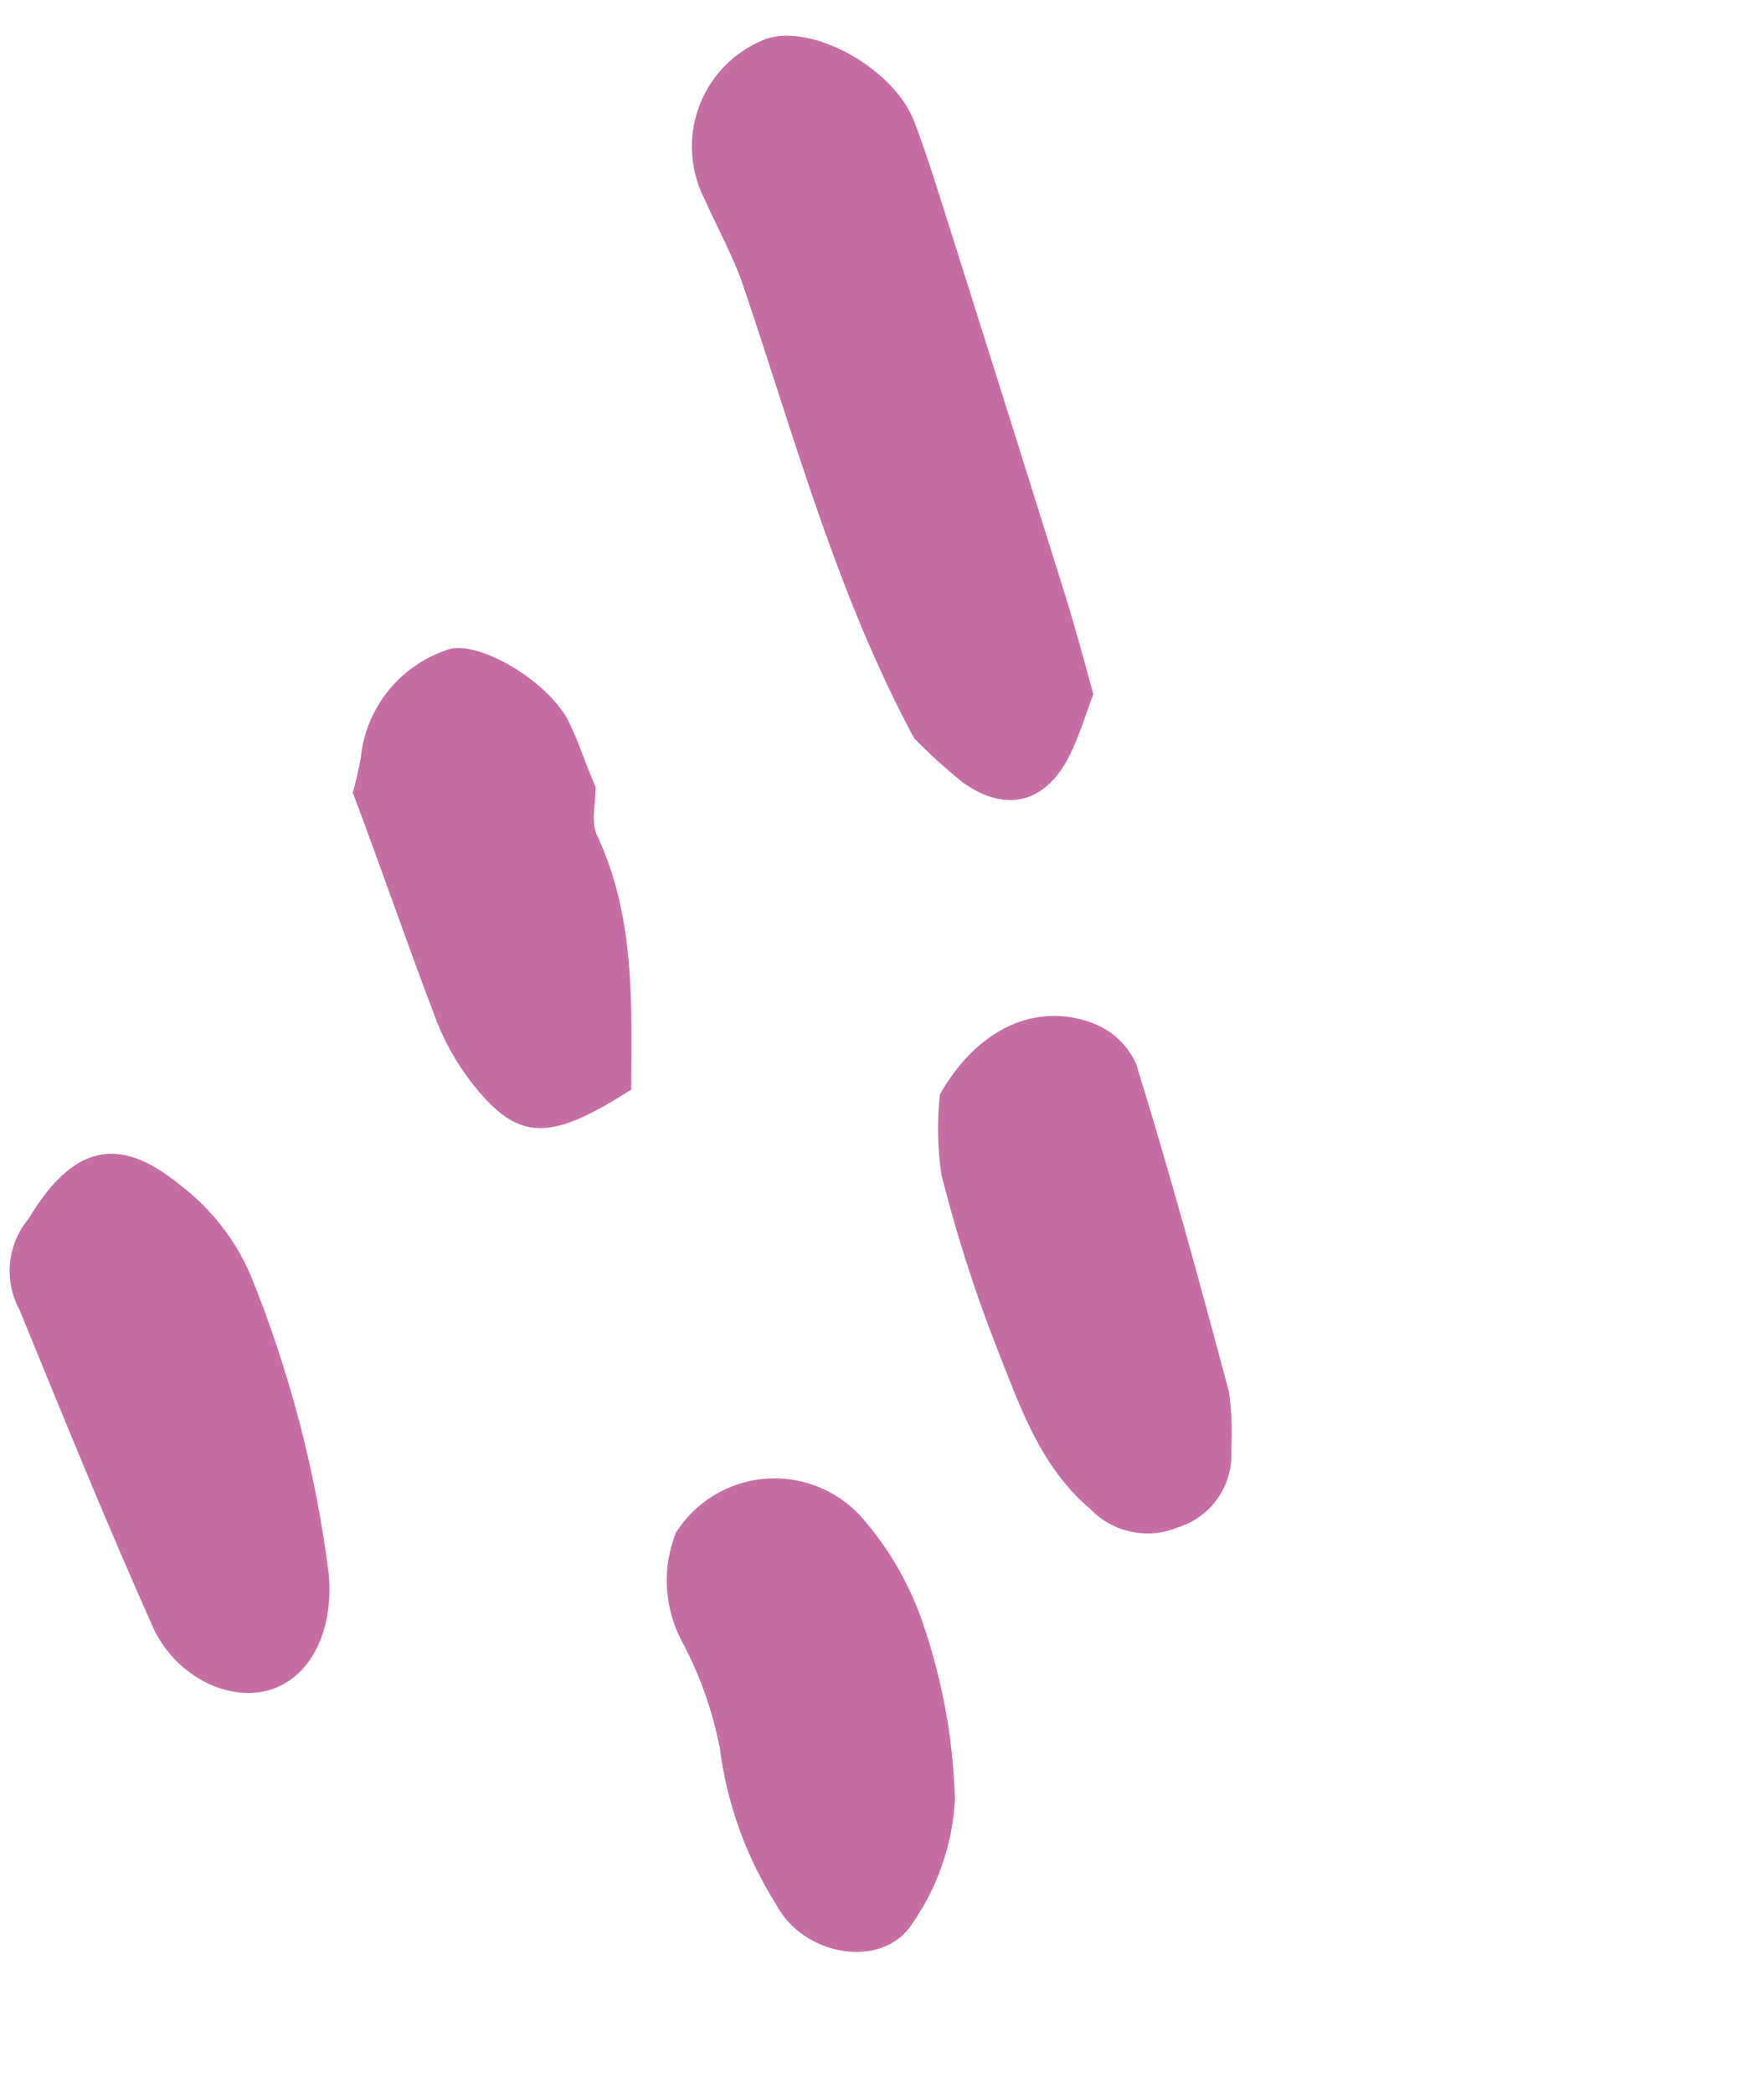
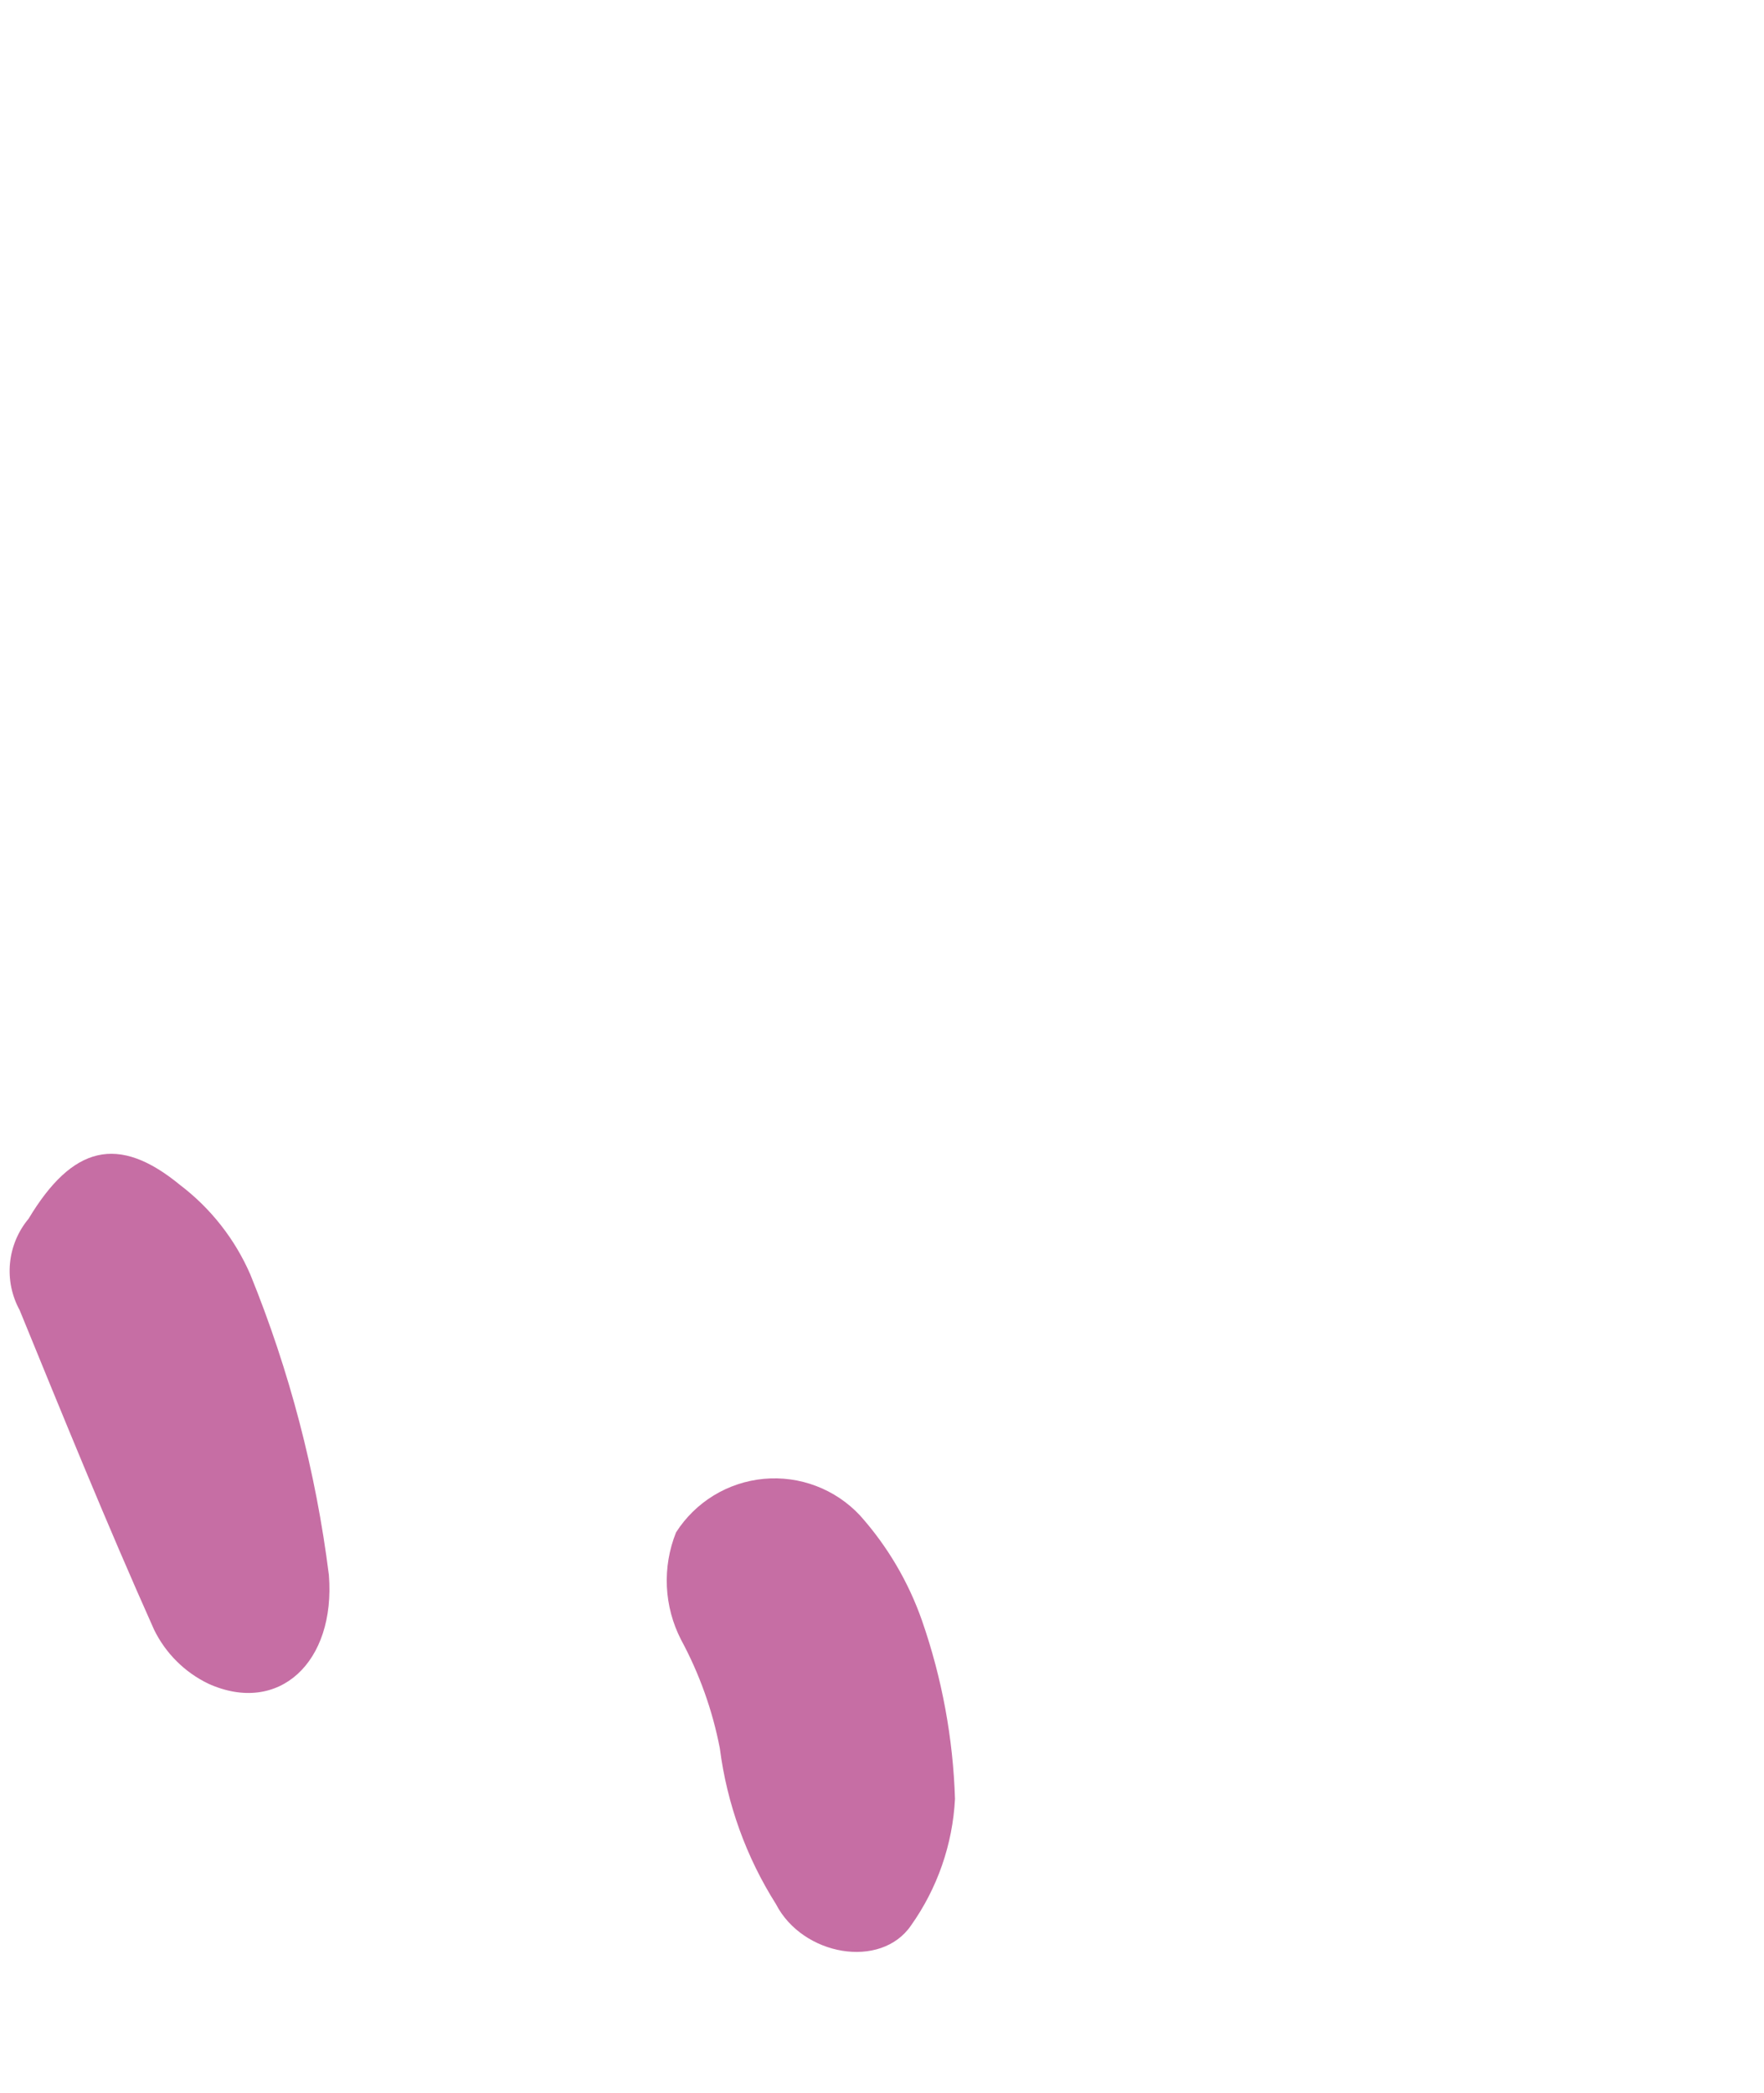
<svg xmlns="http://www.w3.org/2000/svg" width="145" height="172" viewBox="0 0 145 172" fill="none">
-   <path d="M75.144 60.682C68.787 48.876 65.326 35.98 61.083 23.455C60.248 21.02 58.961 18.733 57.916 16.367C57.323 15.213 56.974 13.95 56.891 12.655C56.807 11.36 56.99 10.062 57.43 8.841C57.869 7.62 58.554 6.502 59.444 5.558C60.333 4.613 61.407 3.861 62.599 3.349C66.221 1.658 73.399 5.383 75.171 10.035C76.36 13.187 77.326 16.429 78.358 19.655C81.427 29.346 84.472 39.031 87.493 48.711C88.356 51.471 89.108 54.277 89.873 57.062C89.237 58.726 88.738 60.443 87.946 62.041C85.991 65.994 82.723 66.862 79.17 64.334C77.755 63.199 76.411 61.98 75.144 60.682Z" fill="#C66EA4" />
  <path d="M2.35 100.169C5.962 94.157 9.72 93.22 14.784 97.384C17.318 99.304 19.314 101.845 20.579 104.761C23.799 112.677 25.969 120.981 27.035 129.46C27.599 136.637 22.909 140.992 17.131 138.389C15.182 137.451 13.607 135.882 12.66 133.937C8.785 125.276 5.203 116.454 1.616 107.686C0.969 106.504 0.692 105.155 0.823 103.814C0.954 102.473 1.486 101.203 2.35 100.169Z" fill="#C66EA4" />
-   <path d="M77.26 89.946C80.415 84.416 85.249 82.388 89.783 84.076C90.572 84.369 91.297 84.814 91.914 85.387C92.531 85.96 93.03 86.649 93.381 87.415C96.148 96.335 98.605 105.35 101.026 114.426C101.236 115.994 101.297 117.579 101.208 119.159C101.301 120.563 100.918 121.956 100.12 123.114C99.323 124.273 98.157 125.128 96.813 125.541C95.598 126.045 94.259 126.168 92.972 125.895C91.685 125.622 90.511 124.966 89.605 124.013C85.48 120.525 83.81 115.515 81.919 110.735C80.108 106.108 78.594 101.369 77.384 96.55C77.063 94.363 77.021 92.144 77.26 89.946Z" fill="#C66EA4" />
  <path d="M55.569 125.953C56.357 124.716 57.418 123.677 58.669 122.913C59.921 122.15 61.331 121.683 62.792 121.549C64.252 121.415 65.723 121.617 67.093 122.139C68.463 122.661 69.696 123.49 70.696 124.562C72.951 127.088 74.685 130.034 75.799 133.232C77.433 137.943 78.344 142.874 78.5 147.858C78.307 151.6 77.051 155.21 74.881 158.265C72.403 161.876 65.981 160.764 63.78 156.499C61.328 152.619 59.754 148.25 59.17 143.697C58.568 140.579 57.493 137.571 55.984 134.777C55.287 133.421 54.889 131.932 54.817 130.41C54.746 128.888 55.002 127.368 55.569 125.953Z" fill="#C66EA4" />
-   <path d="M28.998 65.15C29.263 64.209 29.481 63.255 29.651 62.291C29.858 60.242 30.665 58.3 31.971 56.707C33.277 55.114 35.024 53.942 36.993 53.337C39.485 52.733 44.896 55.9 46.669 59.151C47.558 60.89 48.13 62.83 48.956 64.672C48.972 65.999 48.551 67.539 49.069 68.635C52.241 75.389 51.911 82.56 51.886 89.551C45.4 93.724 42.808 93.792 39.334 89.687C37.926 88.027 36.792 86.153 35.972 84.136C33.525 77.762 31.358 71.388 28.998 65.15Z" fill="#C66EA4" />
</svg>